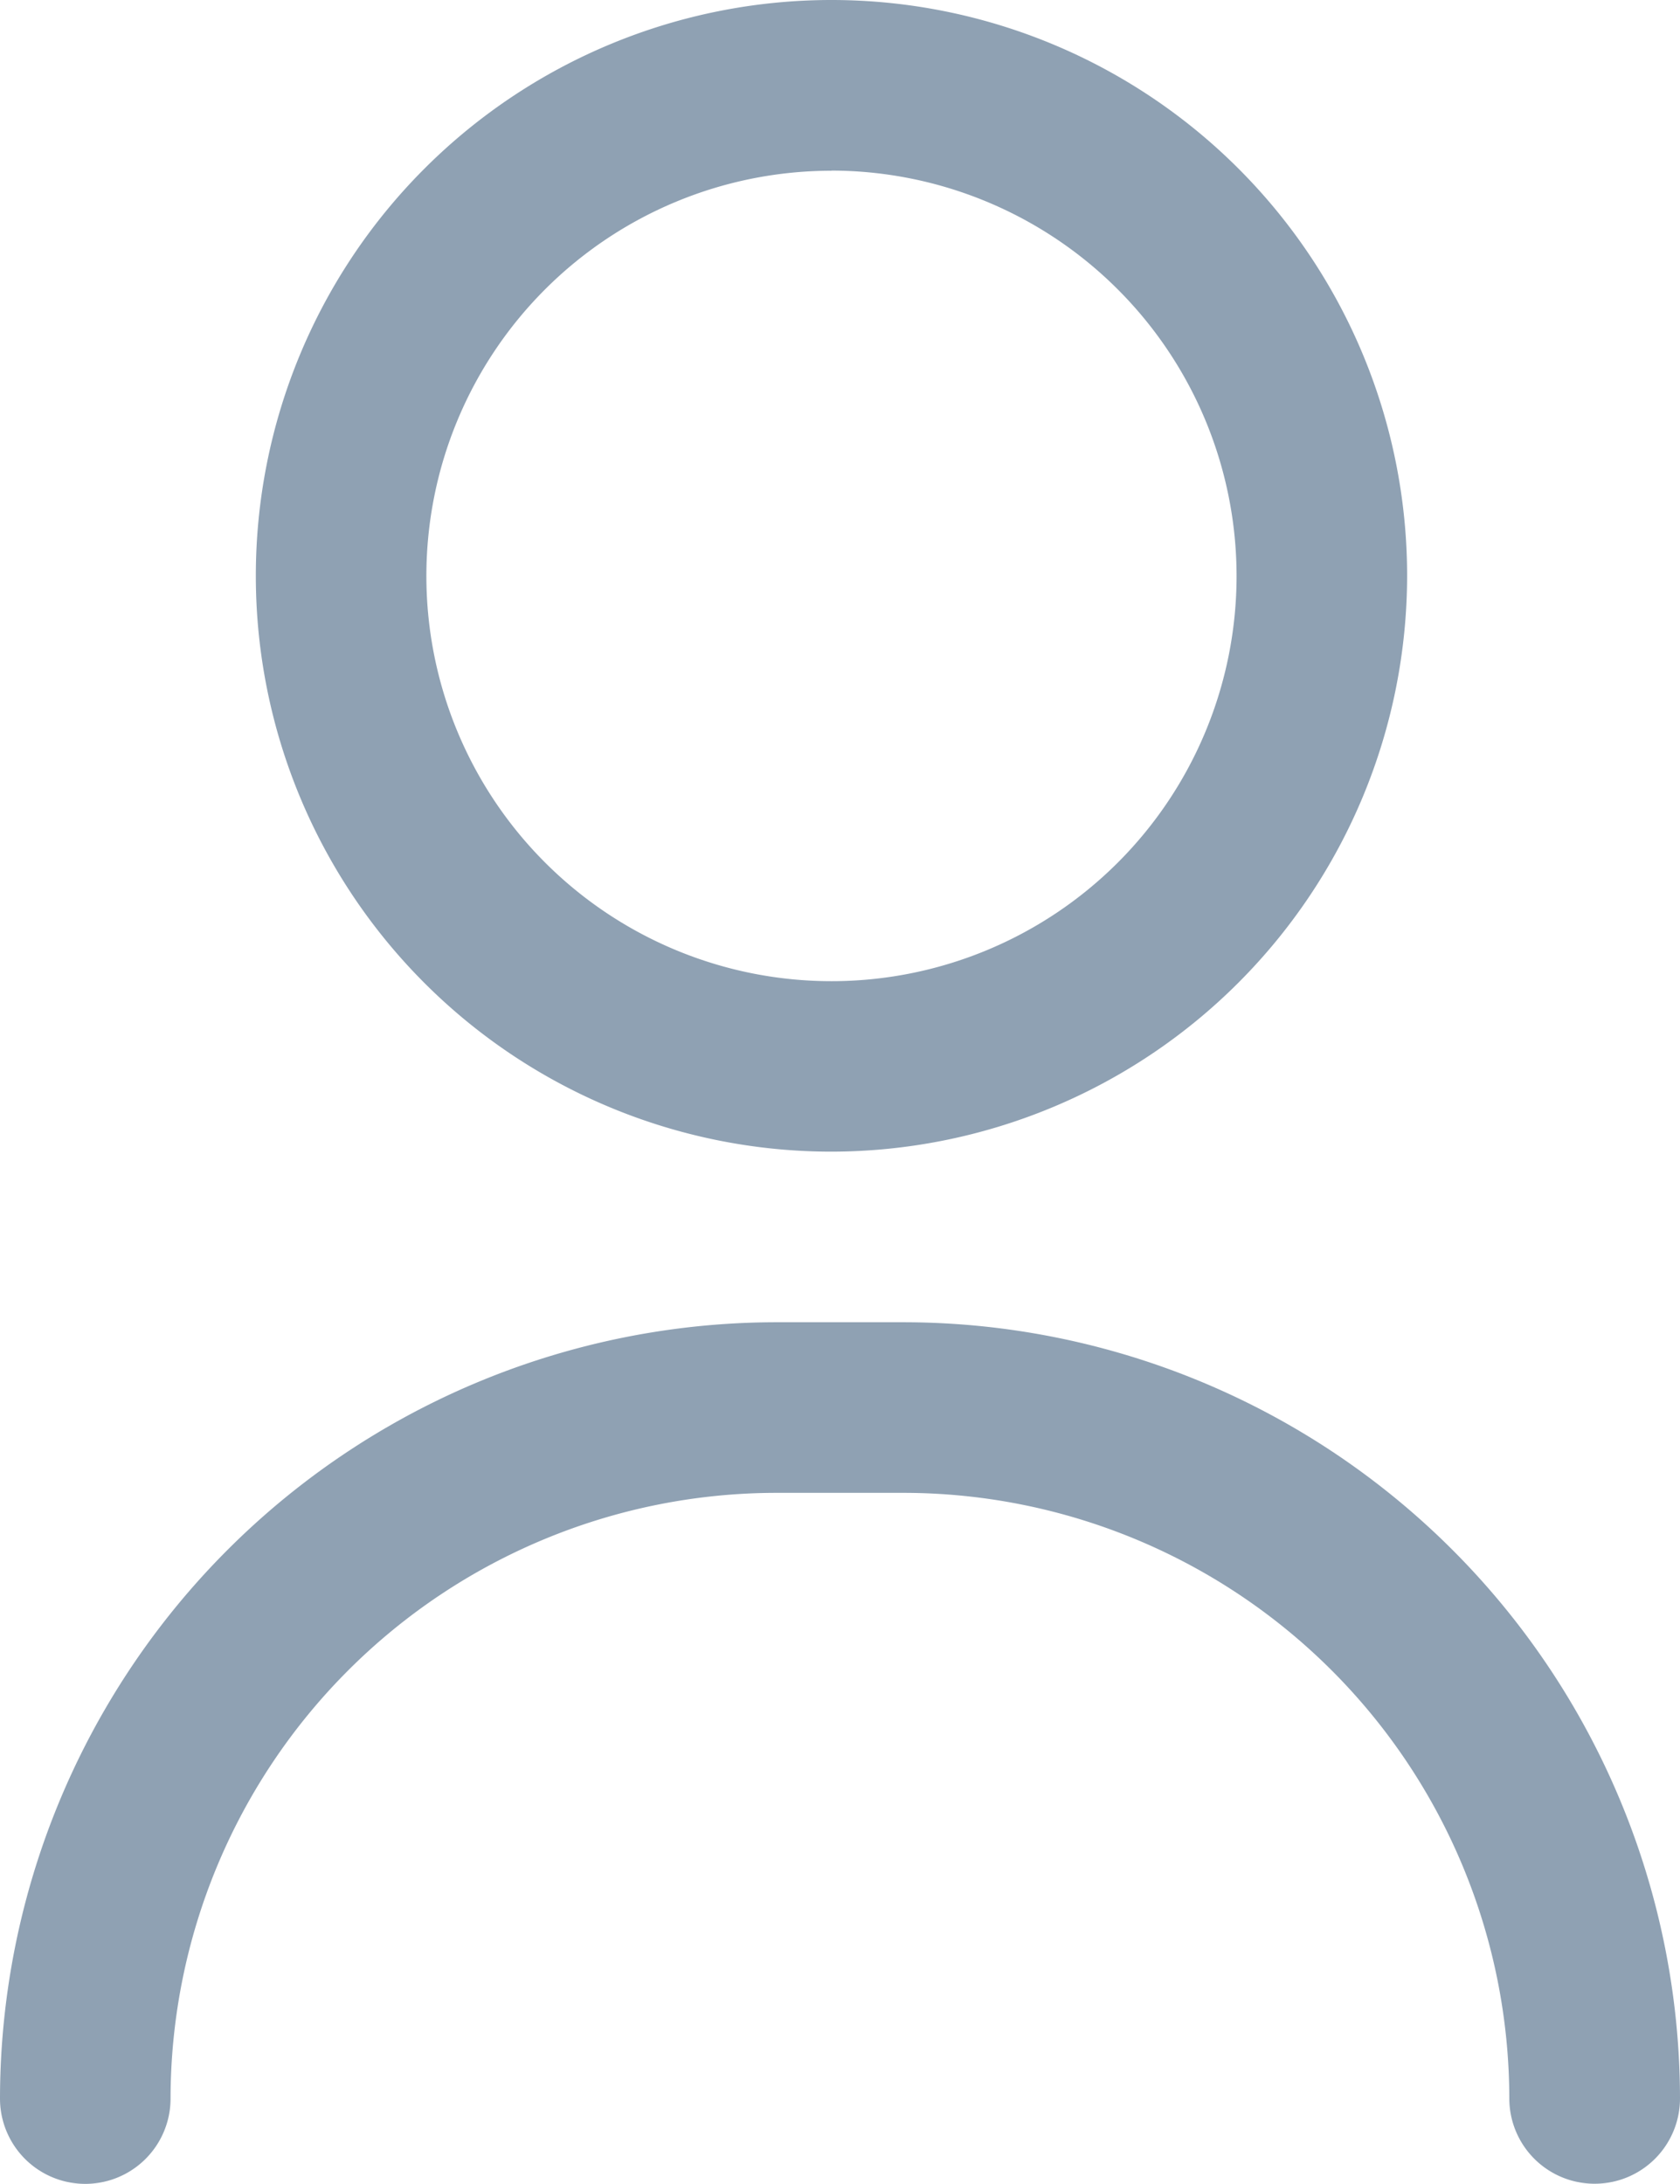
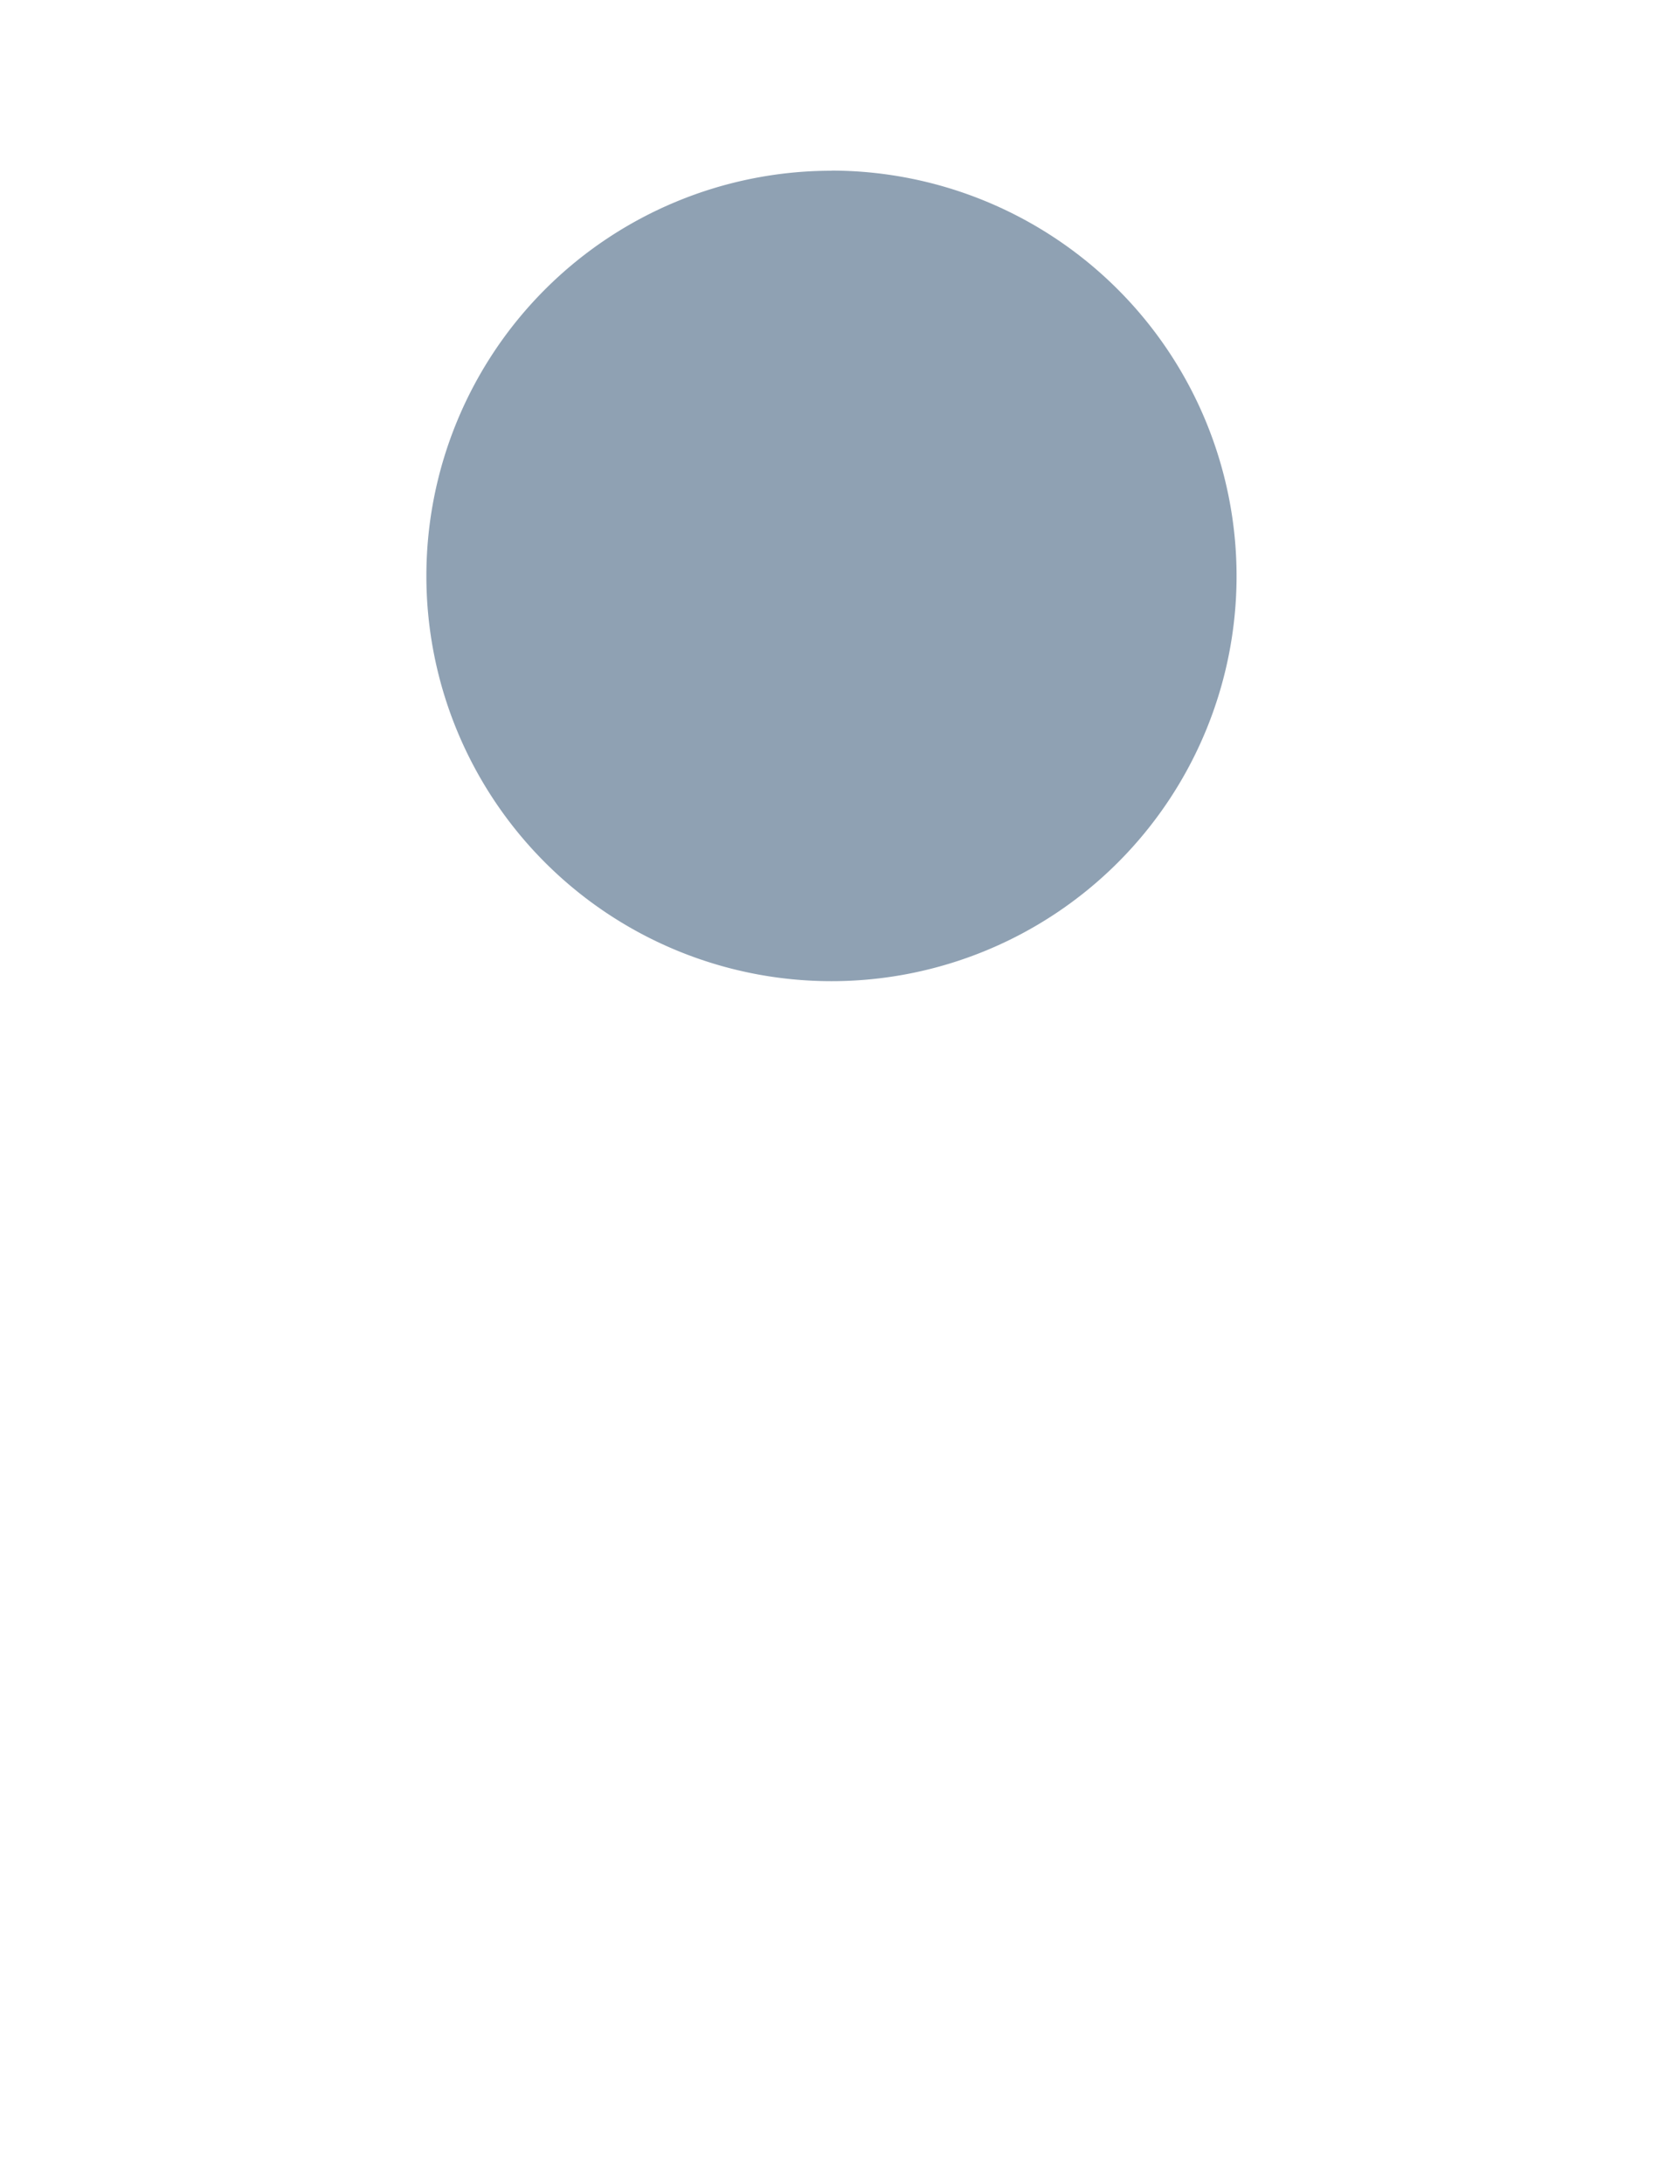
<svg xmlns="http://www.w3.org/2000/svg" width="12.313" height="16" viewBox="0 0 12.313 16">
  <defs>
    <style>.a{fill:#8fa1b3;}</style>
  </defs>
  <g transform="translate(-59)">
    <g transform="translate(59 9.688)">
-       <path class="a" d="M70.687,316.312a.625.625,0,0,1-.625-.625,4.443,4.443,0,0,0-4.437-4.437h-.937a4.443,4.443,0,0,0-4.438,4.438.625.625,0,0,1-1.25,0A5.694,5.694,0,0,1,64.688,310h.938a5.694,5.694,0,0,1,5.687,5.688A.625.625,0,0,1,70.687,316.312Z" transform="translate(-59 -310)" />
-     </g>
+       </g>
    <g transform="translate(60.875)">
-       <path class="a" d="M123.219,8.438a4.219,4.219,0,1,1,4.219-4.219A4.224,4.224,0,0,1,123.219,8.438Zm0-7.187a2.969,2.969,0,1,0,2.969,2.969A2.972,2.972,0,0,0,123.219,1.25Z" transform="translate(-119)" />
+       <path class="a" d="M123.219,8.438A4.224,4.224,0,0,1,123.219,8.438Zm0-7.187a2.969,2.969,0,1,0,2.969,2.969A2.972,2.972,0,0,0,123.219,1.25Z" transform="translate(-119)" />
    </g>
  </g>
</svg>